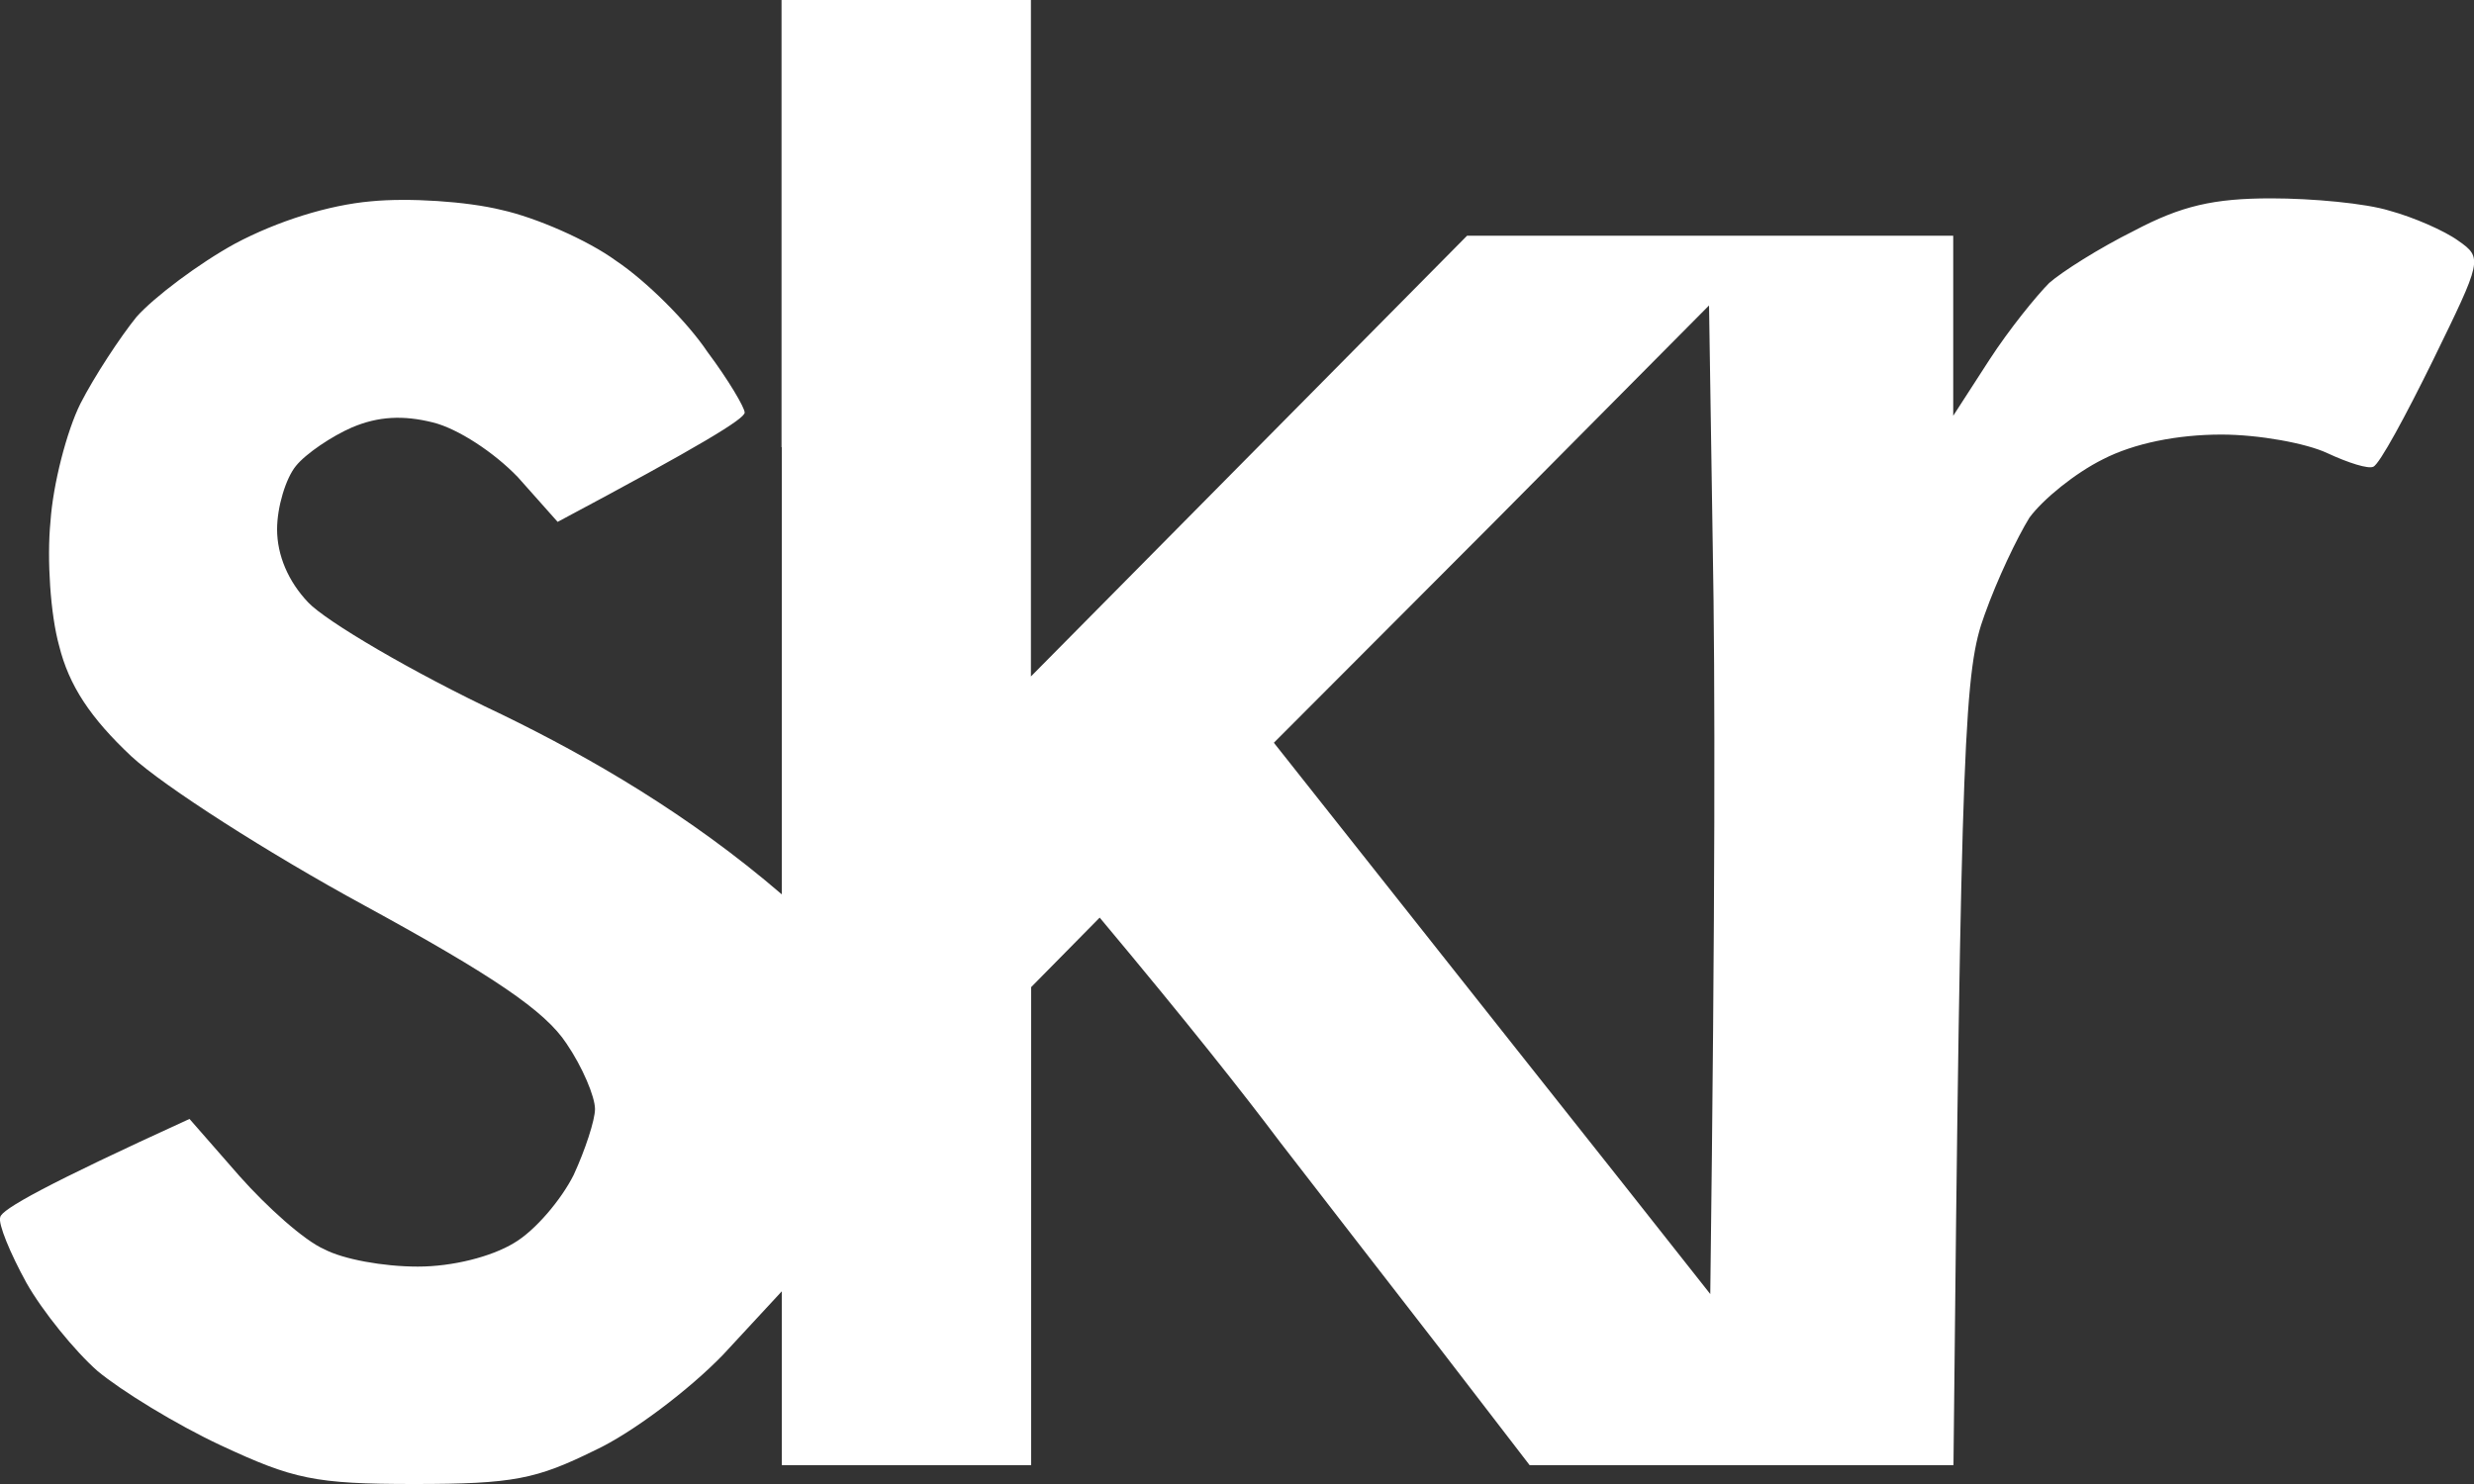
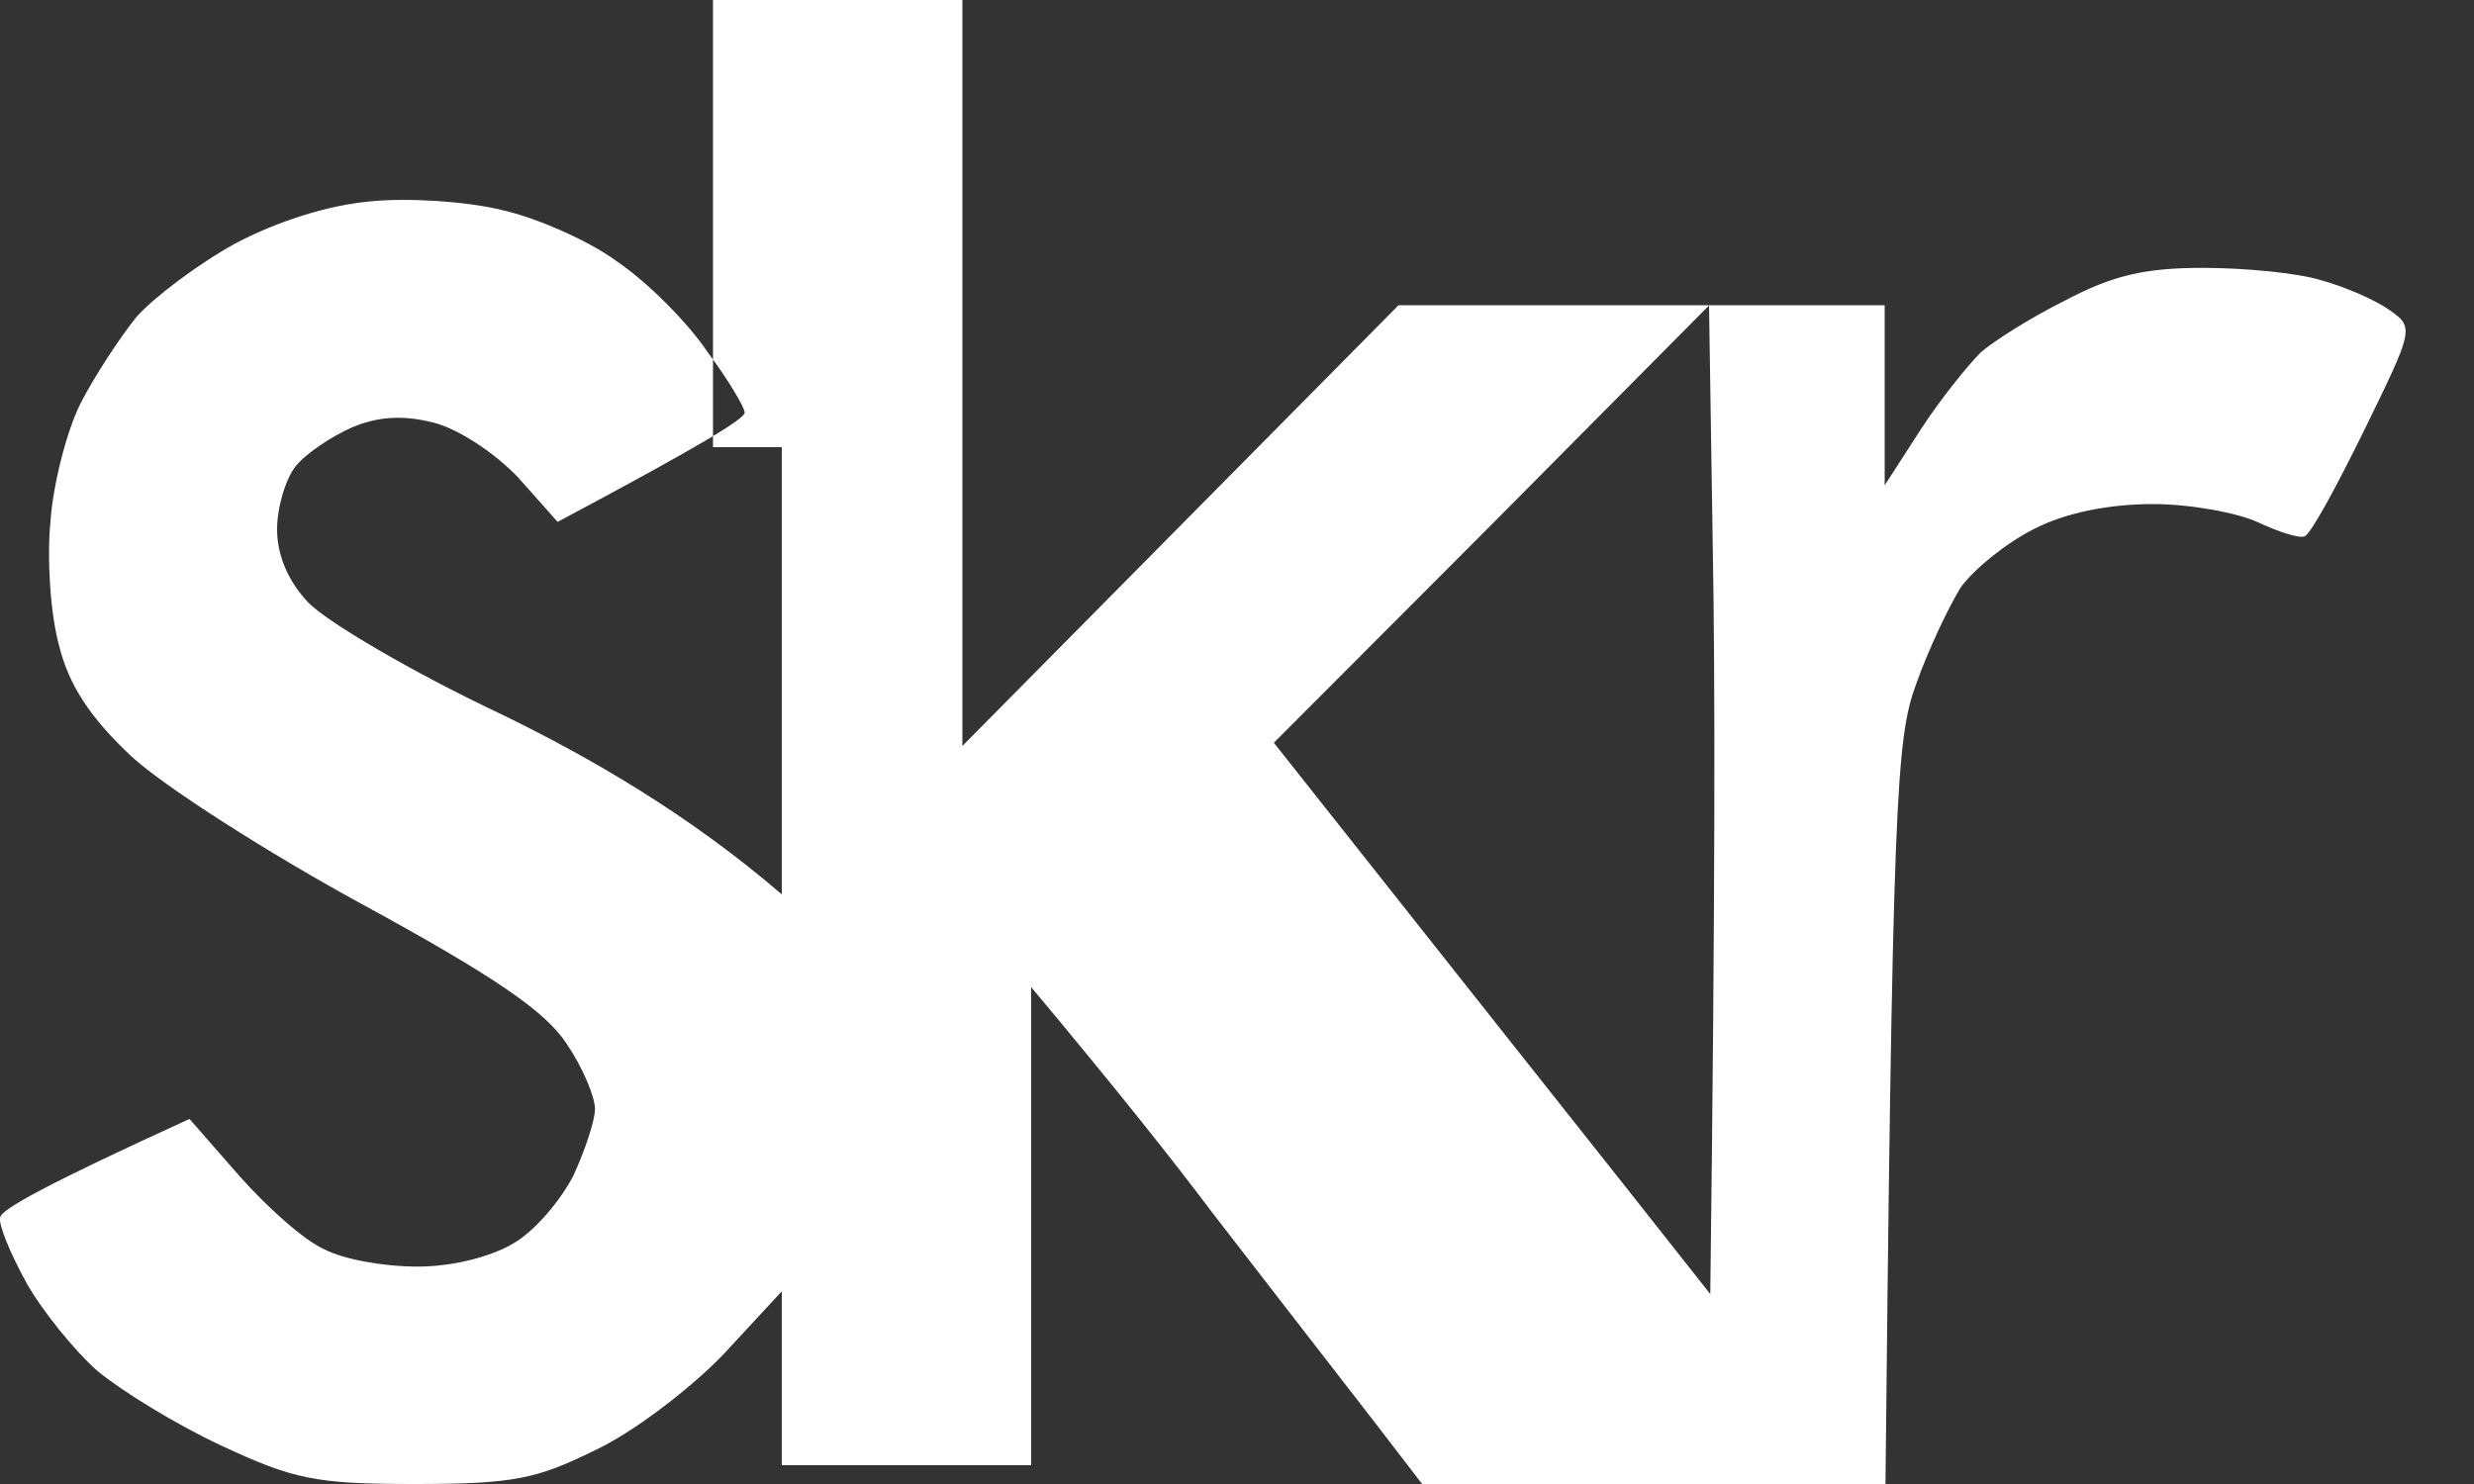
<svg xmlns="http://www.w3.org/2000/svg" id="Capa_1" version="1.1" viewBox="0 0 100 60">
  <rect x="0" y="0" width="100" height="60" fill="#333333" stroke="none" />
  <defs>
    <style>
      .st0 {
        fill: #fff;
        fill-rule: evenodd;
      }
    </style>
  </defs>
-   <path class="st0" d="M31.6,18.08v18.08c-3.73-3.21-7.71-5.52-11.33-7.28-3.63-1.71-7.1-3.77-7.81-4.52-.81-.85-1.26-1.91-1.26-2.96,0-.9.35-2.06.76-2.56.4-.5,1.46-1.21,2.27-1.56,1.06-.45,2.07-.5,3.27-.2,1.01.25,2.47,1.21,3.43,2.21l1.61,1.81c5.84-3.11,7.56-4.17,7.56-4.42,0-.2-.65-1.31-1.51-2.46-.81-1.21-2.47-2.86-3.68-3.67-1.16-.85-3.27-1.76-4.63-2.06-1.41-.35-3.78-.5-5.29-.35-1.71.15-3.78.8-5.49,1.71-1.46.8-3.27,2.16-3.98,2.96-.65.8-1.71,2.41-2.27,3.51-.55,1.1-1.11,3.26-1.21,4.77-.15,1.51,0,3.77.35,5.02.4,1.61,1.26,2.91,2.92,4.47,1.31,1.21,5.54,3.92,9.42,6.03,5.24,2.86,7.3,4.27,8.16,5.57.65.95,1.16,2.16,1.16,2.66,0,.45-.4,1.66-.86,2.66-.5,1-1.56,2.26-2.42,2.76-.91.55-2.47.95-3.88.95s-3.02-.3-3.78-.7c-.81-.35-2.32-1.71-3.43-2.96l-2.02-2.31C1.83,47.9.06,48.9.01,49.21c-.1.25.4,1.46,1.06,2.66.65,1.15,1.96,2.76,2.87,3.56.96.8,3.17,2.16,4.99,3.01,2.92,1.36,3.78,1.56,7.81,1.56s4.94-.2,7.3-1.36c1.51-.7,3.83-2.46,5.19-3.87l2.37-2.56v7.03h10.08v-19.33l2.77-2.81c3.53,4.22,5.79,7.08,7.3,9.09,1.51,1.96,4.43,5.72,6.45,8.33l3.63,4.72h17.13c.3-29.87.45-32.18,1.26-34.39.5-1.41,1.31-3.11,1.81-3.92.55-.75,1.86-1.81,2.97-2.36,1.26-.65,3.02-1,4.79-1,1.51,0,3.43.35,4.28.75.86.4,1.66.65,1.86.55.25-.1,1.31-2.06,2.42-4.32,1.96-4.02,2.02-4.12,1.01-4.82-.55-.4-1.81-.95-2.77-1.21-.96-.3-3.12-.5-4.79-.5-2.32,0-3.63.3-5.54,1.31-1.41.7-2.92,1.66-3.43,2.11-.5.5-1.61,1.86-2.42,3.11l-1.46,2.26v-7.28h-19.65l-17.63,17.82V0h-10.08v18.08ZM69.08,12.35l.15,9.74c.1,5.37.1,14.36-.1,30.23l-3.53-4.47c-1.91-2.41-5.89-7.43-14.11-17.82l8.82-8.84,8.77-8.84Z" />
+   <path class="st0" d="M31.6,18.08v18.08c-3.73-3.21-7.71-5.52-11.33-7.28-3.63-1.71-7.1-3.77-7.81-4.52-.81-.85-1.26-1.91-1.26-2.96,0-.9.35-2.06.76-2.56.4-.5,1.46-1.21,2.27-1.56,1.06-.45,2.07-.5,3.27-.2,1.01.25,2.47,1.21,3.43,2.21l1.61,1.81c5.84-3.11,7.56-4.17,7.56-4.42,0-.2-.65-1.31-1.51-2.46-.81-1.21-2.47-2.86-3.68-3.67-1.16-.85-3.27-1.76-4.63-2.06-1.41-.35-3.78-.5-5.29-.35-1.71.15-3.78.8-5.49,1.71-1.46.8-3.27,2.16-3.98,2.96-.65.8-1.71,2.41-2.27,3.51-.55,1.1-1.11,3.26-1.21,4.77-.15,1.51,0,3.77.35,5.02.4,1.61,1.26,2.91,2.92,4.47,1.31,1.21,5.54,3.92,9.42,6.03,5.24,2.86,7.3,4.27,8.16,5.57.65.95,1.16,2.16,1.16,2.66,0,.45-.4,1.66-.86,2.66-.5,1-1.56,2.26-2.42,2.76-.91.55-2.47.95-3.88.95s-3.02-.3-3.78-.7c-.81-.35-2.32-1.71-3.43-2.96l-2.02-2.31C1.83,47.9.06,48.9.01,49.21c-.1.25.4,1.46,1.06,2.66.65,1.15,1.96,2.76,2.87,3.56.96.8,3.17,2.16,4.99,3.01,2.92,1.36,3.78,1.56,7.81,1.56s4.94-.2,7.3-1.36c1.51-.7,3.83-2.46,5.19-3.87l2.37-2.56v7.03h10.08v-19.33c3.53,4.22,5.79,7.08,7.3,9.09,1.51,1.96,4.43,5.72,6.45,8.33l3.63,4.72h17.13c.3-29.87.45-32.18,1.26-34.39.5-1.41,1.31-3.11,1.81-3.92.55-.75,1.86-1.81,2.97-2.36,1.26-.65,3.02-1,4.79-1,1.51,0,3.43.35,4.28.75.86.4,1.66.65,1.86.55.25-.1,1.31-2.06,2.42-4.32,1.96-4.02,2.02-4.12,1.01-4.82-.55-.4-1.81-.95-2.77-1.21-.96-.3-3.12-.5-4.79-.5-2.32,0-3.63.3-5.54,1.31-1.41.7-2.92,1.66-3.43,2.11-.5.5-1.61,1.86-2.42,3.11l-1.46,2.26v-7.28h-19.65l-17.63,17.82V0h-10.08v18.08ZM69.08,12.35l.15,9.74c.1,5.37.1,14.36-.1,30.23l-3.53-4.47c-1.91-2.41-5.89-7.43-14.11-17.82l8.82-8.84,8.77-8.84Z" />
</svg>